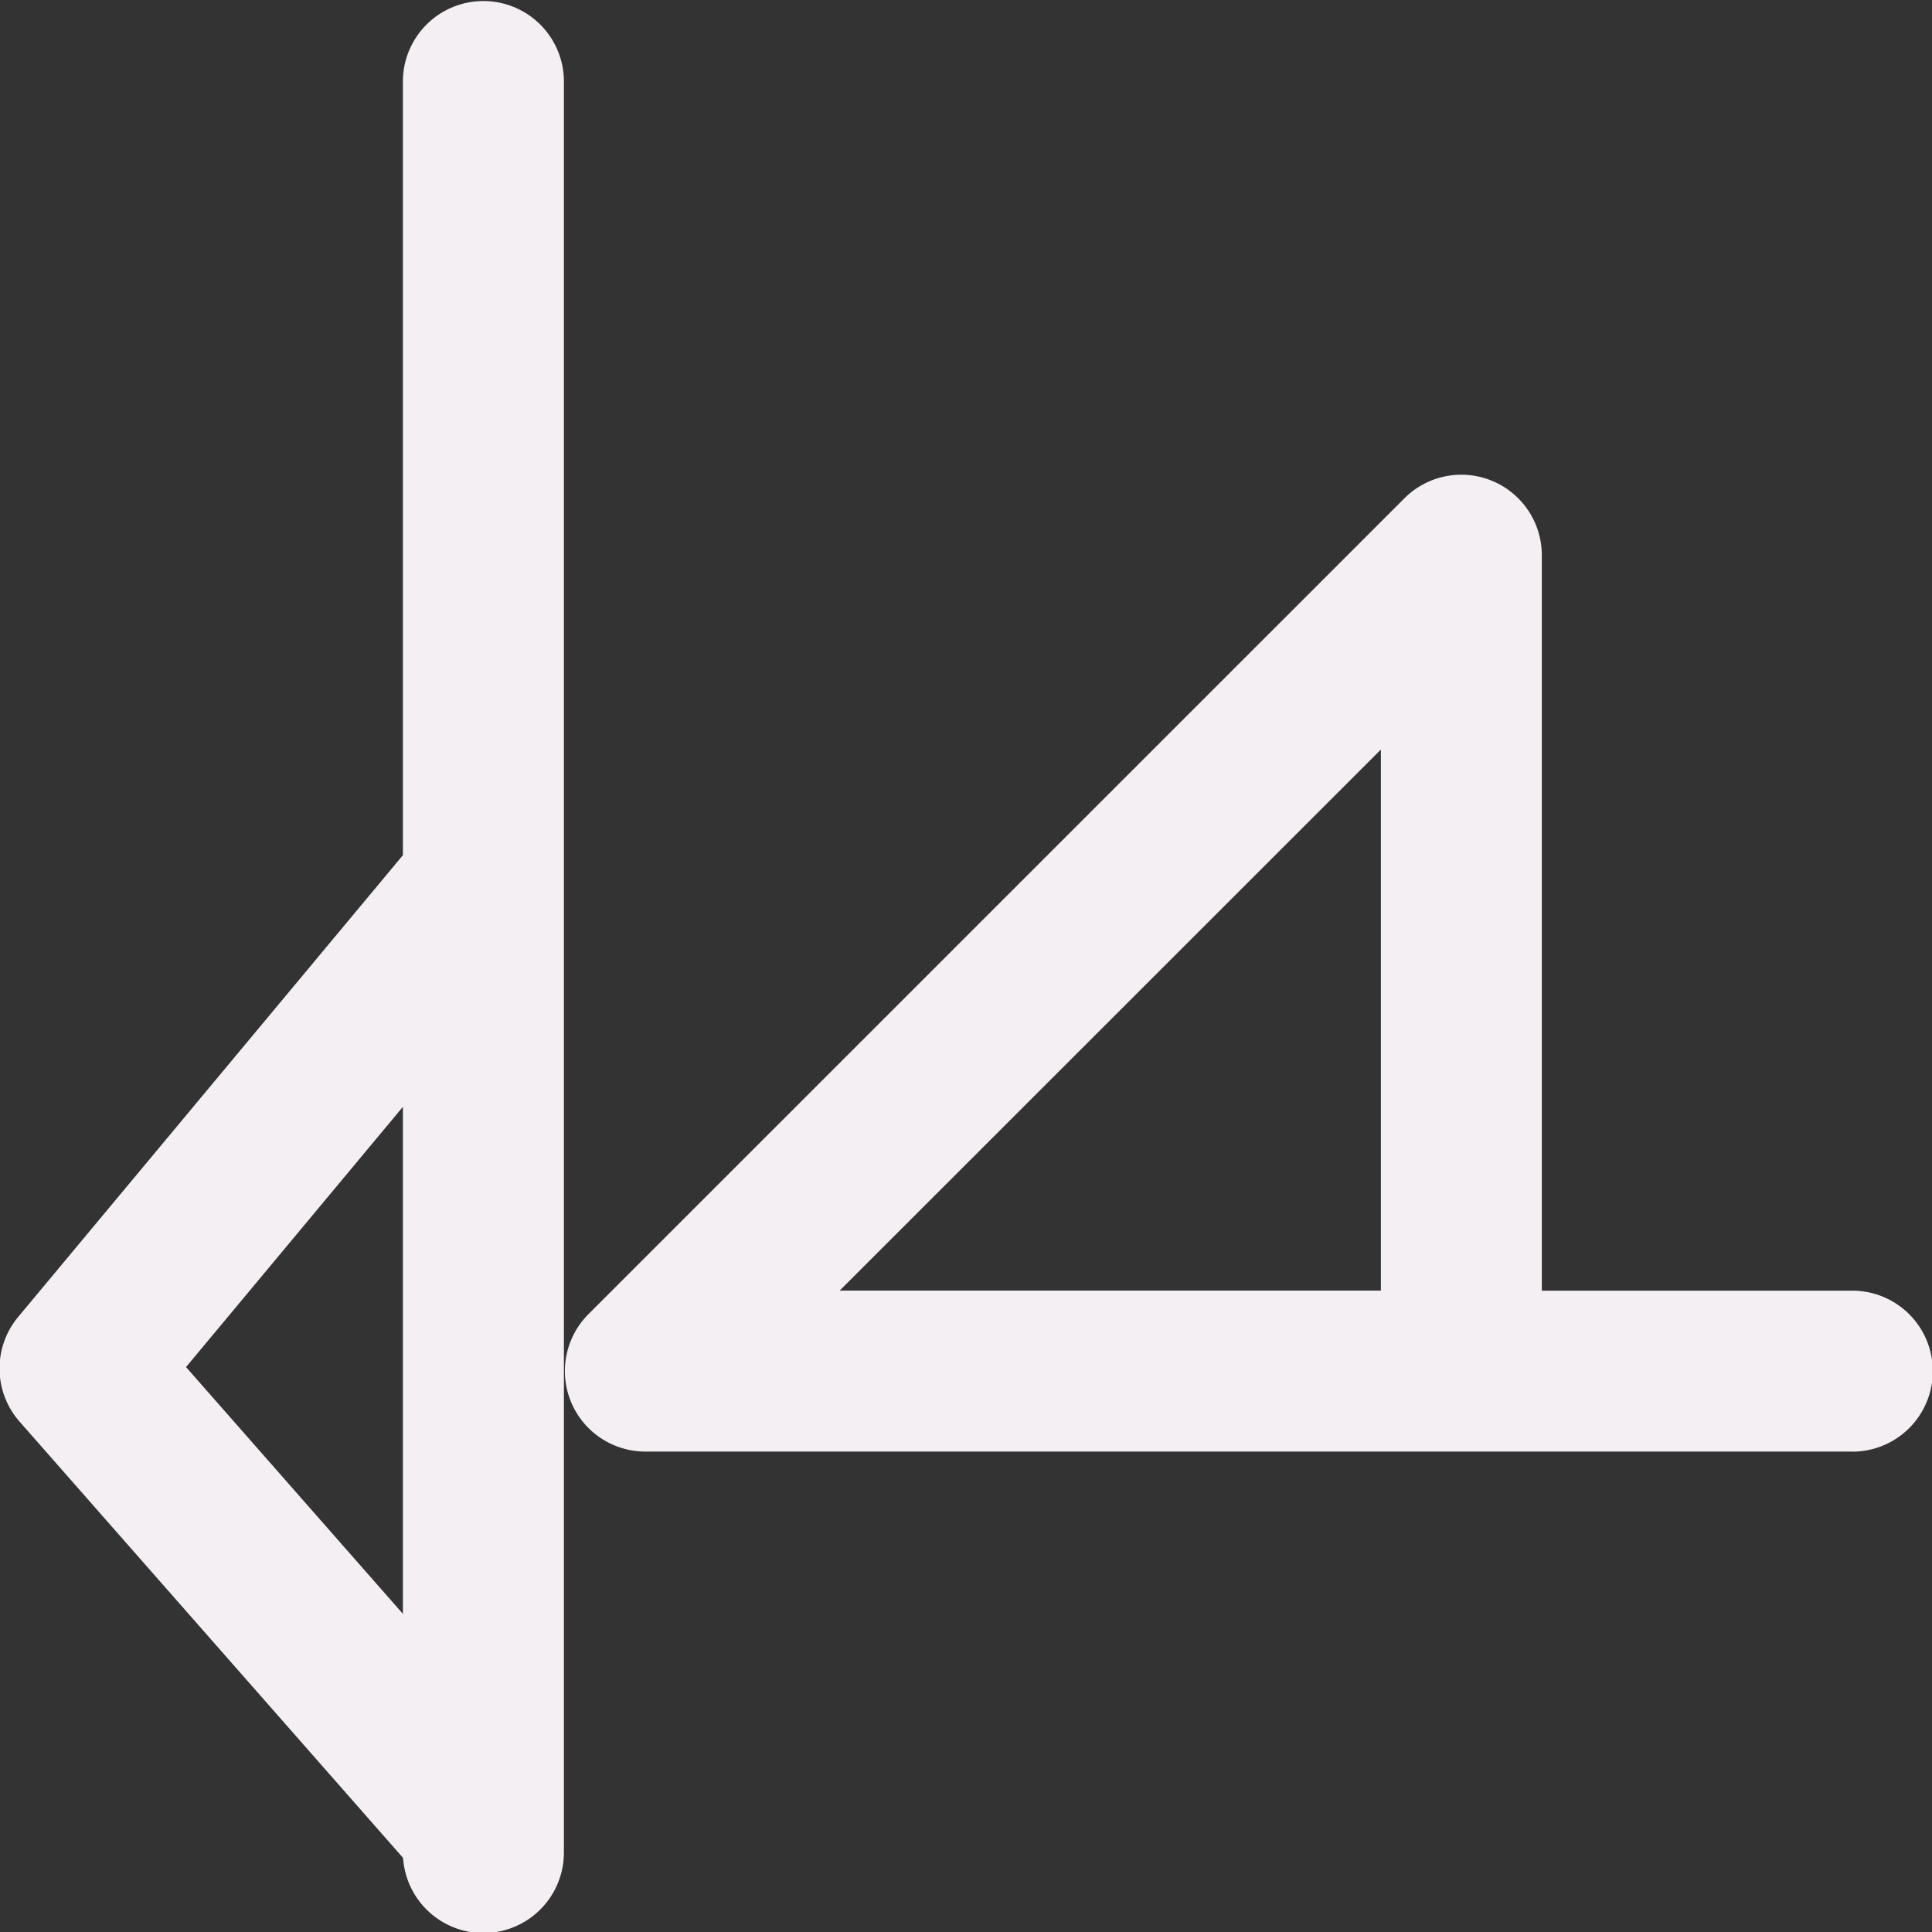
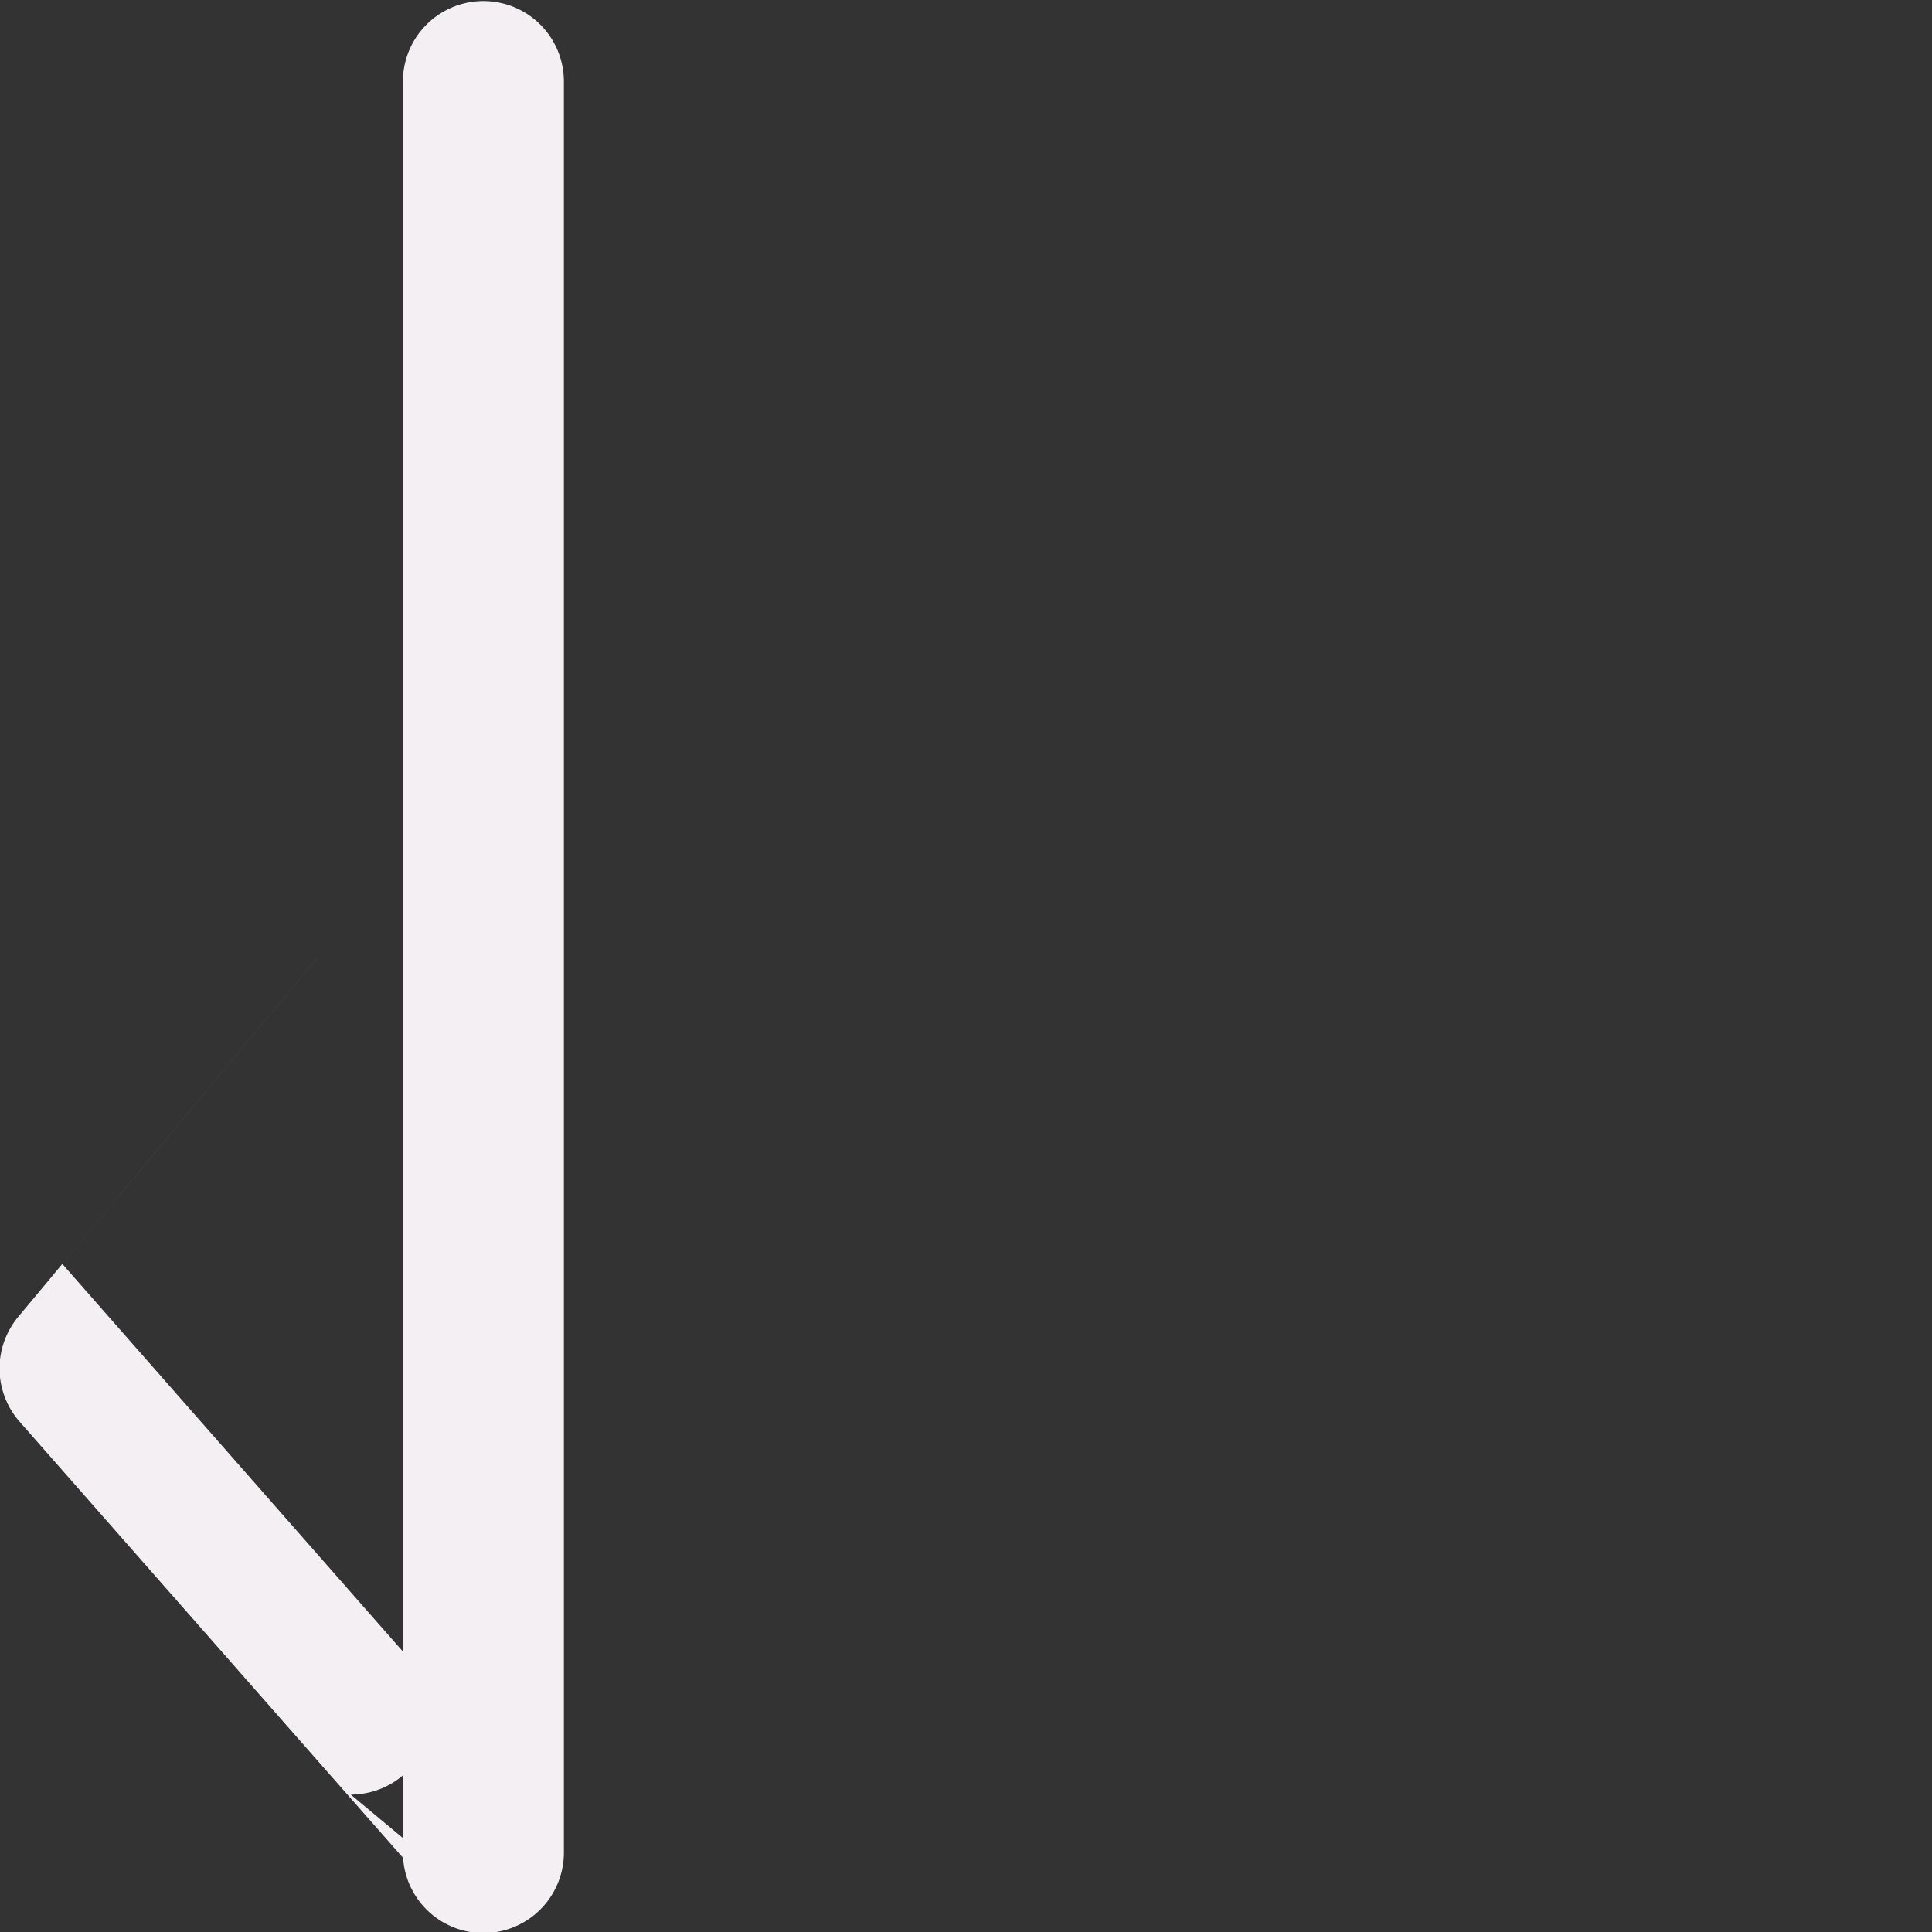
<svg xmlns="http://www.w3.org/2000/svg" xmlns:ns1="http://sodipodi.sourceforge.net/DTD/sodipodi-0.dtd" xmlns:ns2="http://www.inkscape.org/namespaces/inkscape" id="Слой_1" data-name="Слой 1" viewBox="0 0 24 24" version="1.1" ns1:docname="pinshape_clock_fall.svg" ns2:version="1.0.1 (3bc2e813f5, 2020-09-07)">
  <rect x="0" y="0" width="24" height="24" fill="#333333" stroke="none" />
  <ns1:namedview pagecolor="#ffffff" bordercolor="#666666" borderopacity="1" objecttolerance="10" gridtolerance="10" guidetolerance="10" ns2:pageopacity="0" ns2:pageshadow="2" ns2:window-width="1609" ns2:window-height="1286" id="namedview30" showgrid="true" ns2:zoom="27.961538" ns2:cx="3.3259971" ns2:cy="13" ns2:window-x="0" ns2:window-y="37" ns2:window-maximized="0" ns2:document-rotation="0" ns2:current-layer="Слой_1">
    <ns2:grid type="xygrid" id="grid_kicad" spacingx="0.5" spacingy="0.5" color="#9999ff" opacity="0.13" empspacing="2" />
  </ns1:namedview>
  <defs id="defs159043">
    <style id="style159041">.cls-1{fill:#F4EFF3;}</style>
  </defs>
  <title id="title159045">pinshape_clock_fall</title>
-   <path class="cls-1" d="M 23.011,18.032 H 8.017 a 1,1 0 0 1 -0.707,-1.707 L 17.446,6.19 a 1,1 0 0 1 1.707,0.707 v 9.136 h 3.857 a 1,1 0 0 1 0,2 z m -12.58,-2 h 6.723 V 9.311 Z" id="path159047" />
-   <path class="cls-1" d="m 5.894,23.574 a 0.997,0.997 0 0 1 -0.751,-0.34 L 0.243,17.66 A 1.001,1.001 0 0 1 0.226,16.359 l 4.902,-5.883 a 1.001,1.001 0 1 1 1.537,1.281 l -4.354,5.225 4.334,4.932 a 1,1 0 0 1 -0.751,1.66 z" id="path159049" />
+   <path class="cls-1" d="m 5.894,23.574 a 0.997,0.997 0 0 1 -0.751,-0.34 L 0.243,17.66 A 1.001,1.001 0 0 1 0.226,16.359 l 4.902,-5.883 l -4.354,5.225 4.334,4.932 a 1,1 0 0 1 -0.751,1.66 z" id="path159049" />
  <path class="cls-1" d="m 5.005,23.013 v -22 a 1,1 0 1 1 2,0 v 22 a 1,1 0 0 1 -2,0 z" id="path159051" />
</svg>